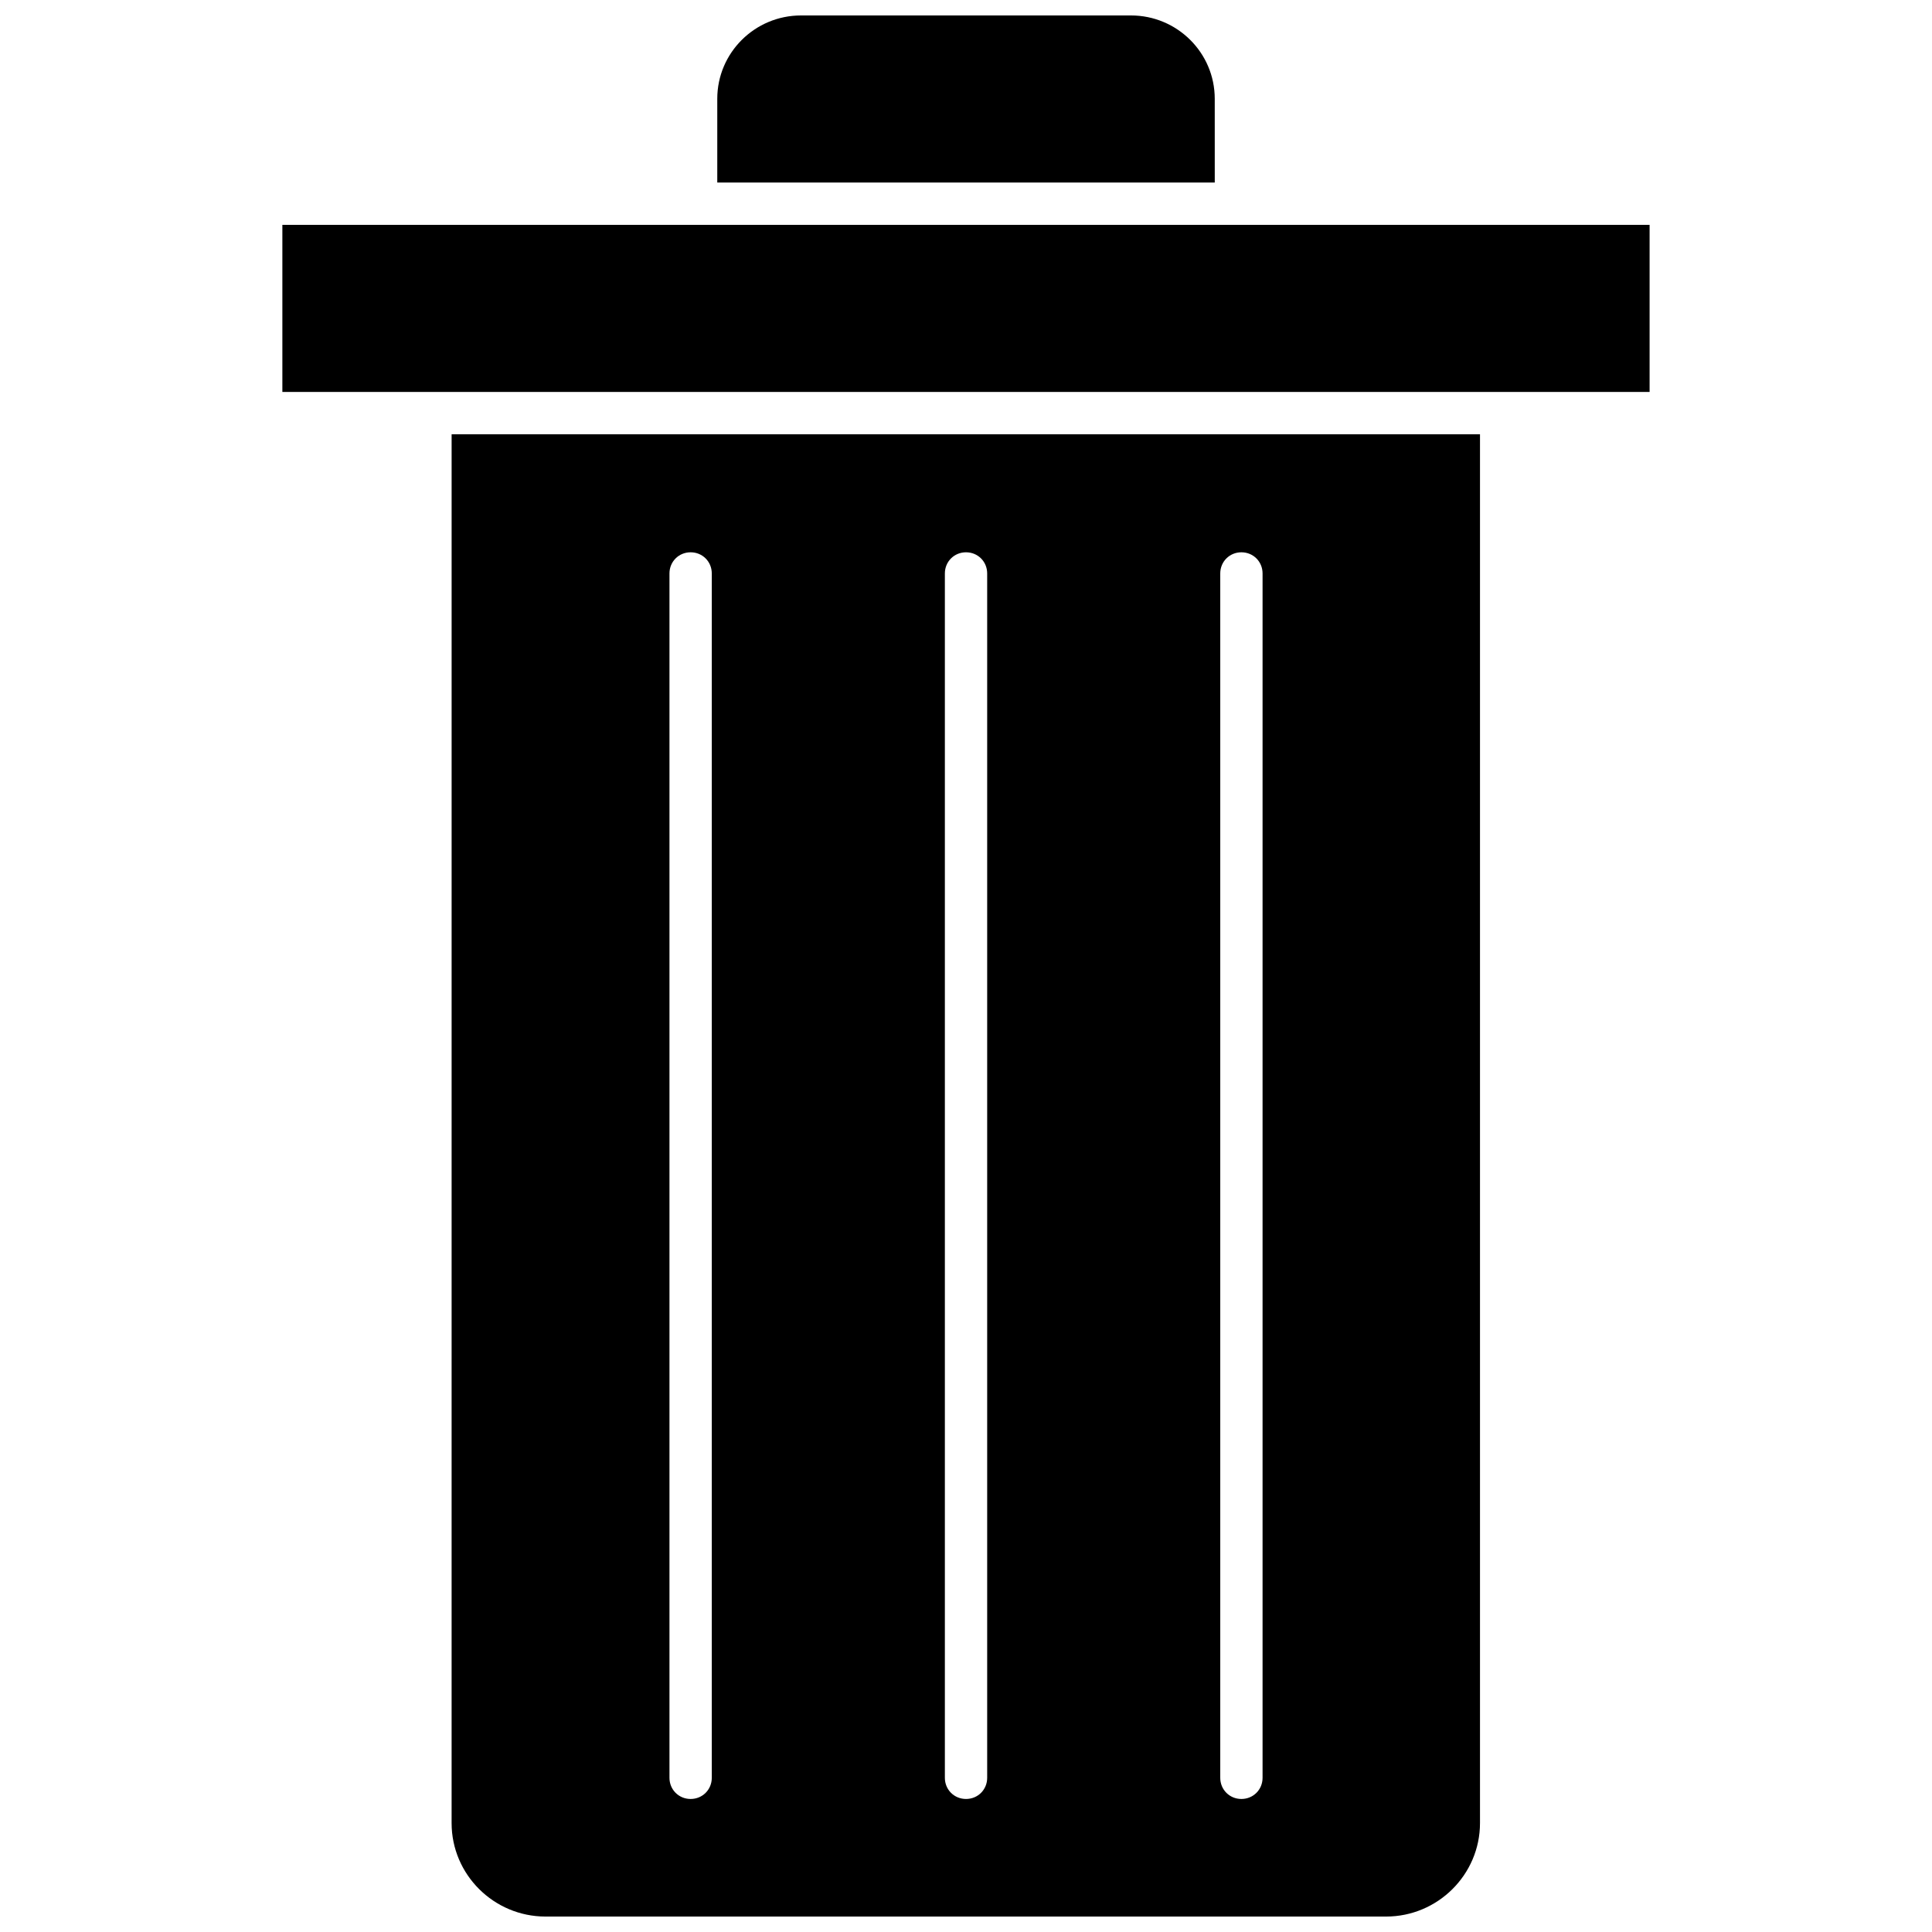
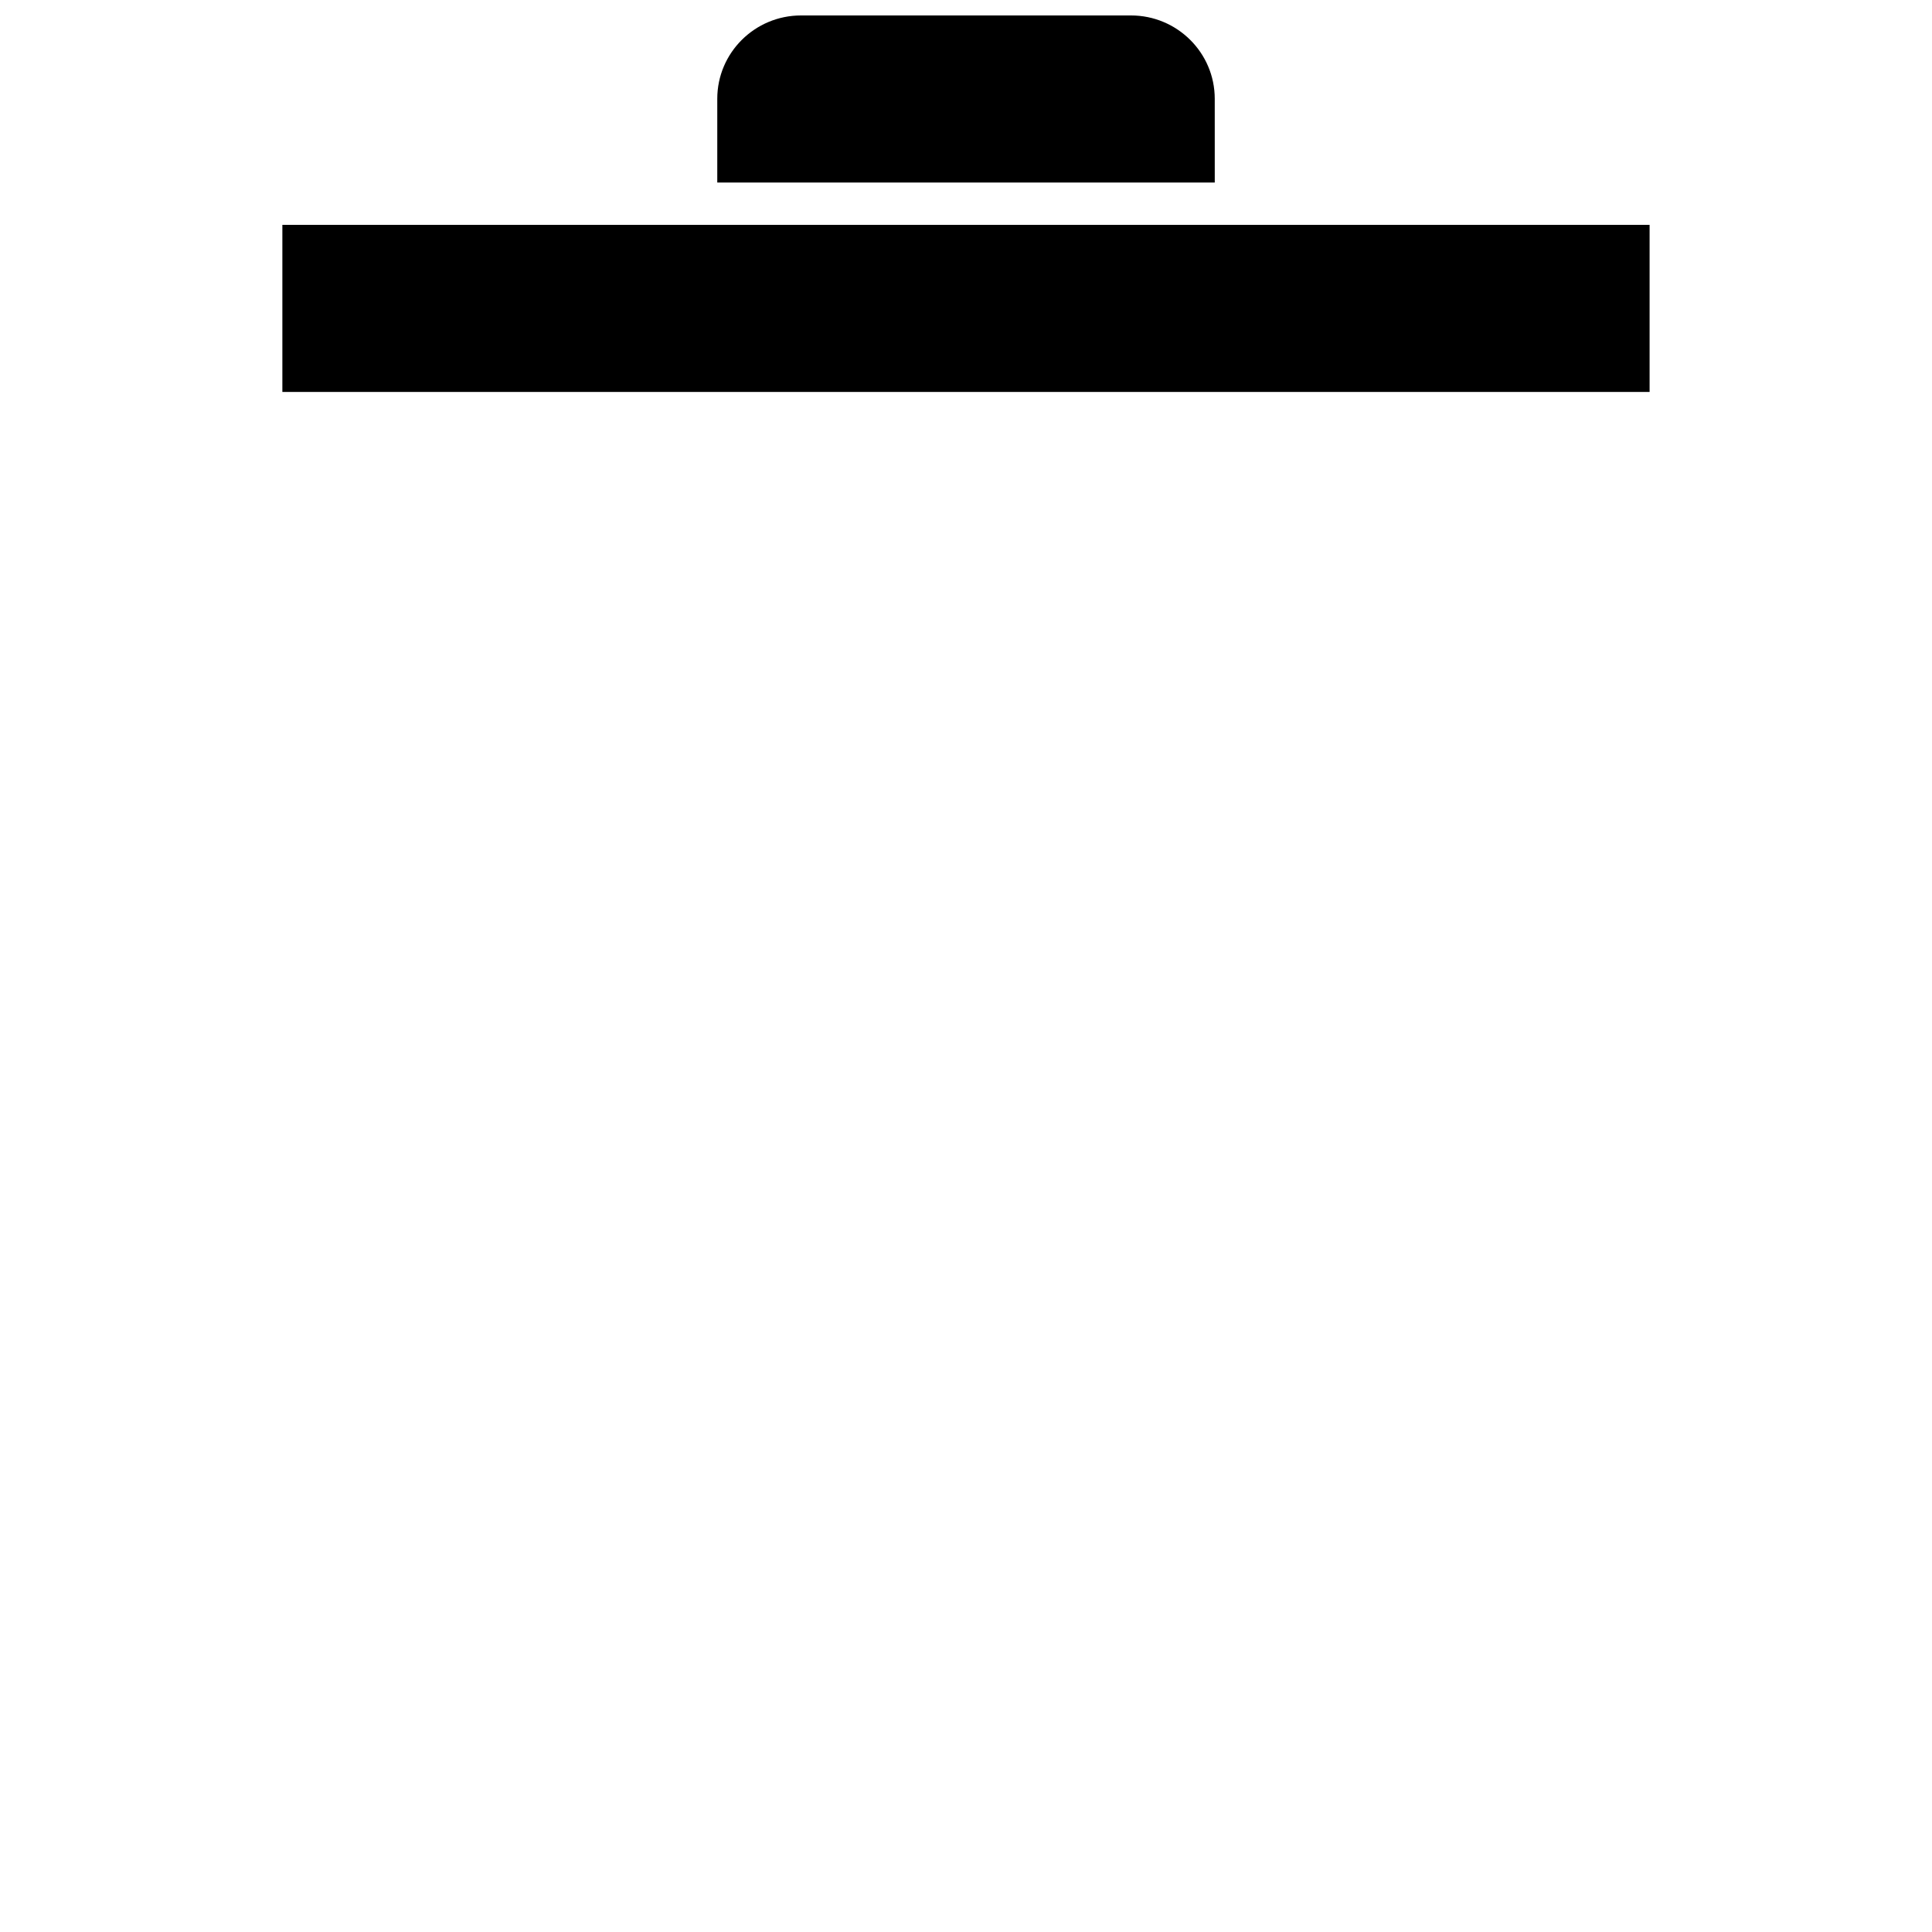
<svg xmlns="http://www.w3.org/2000/svg" width="800px" height="800px" version="1.1" viewBox="144 144 512 512">
  <defs>
    <clipPath id="b">
-       <path d="m263 259h274v392.9h-274z" />
-     </clipPath>
+       </clipPath>
    <clipPath id="a">
      <path d="m334 148.09h132v44.906h-132z" />
    </clipPath>
  </defs>
  <g clip-path="url(#b)">
-     <path d="m263.68 627.13c0 13.676 11.211 24.777 24.887 24.777h222.76c13.676 0 24.887-11.098 24.887-24.777v-368.05h-272.53zm203.7-331.16c0-3.141 2.465-5.606 5.606-5.606s5.606 2.465 5.606 5.606v319.17c0 3.141-2.465 5.606-5.606 5.606s-5.606-2.465-5.606-5.606zm-72.98 0c0-3.141 2.465-5.606 5.606-5.606s5.606 2.465 5.606 5.606v319.17c0 3.141-2.465 5.606-5.606 5.606s-5.606-2.465-5.606-5.606zm-72.984 0c0-3.141 2.465-5.606 5.606-5.606s5.606 2.465 5.606 5.606v319.17c0 3.141-2.465 5.606-5.606 5.606s-5.606-2.465-5.606-5.606z" />
-   </g>
+     </g>
  <path d="m471.52 203.59h-252.69v44.281h362.33v-44.281z" />
  <g clip-path="url(#a)">
    <path d="m465.92 170.18c0-12.219-9.977-22.086-22.195-22.086h-87.445c-12.219 0-22.195 9.867-22.195 22.086v22.195h131.84z" />
  </g>
</svg>